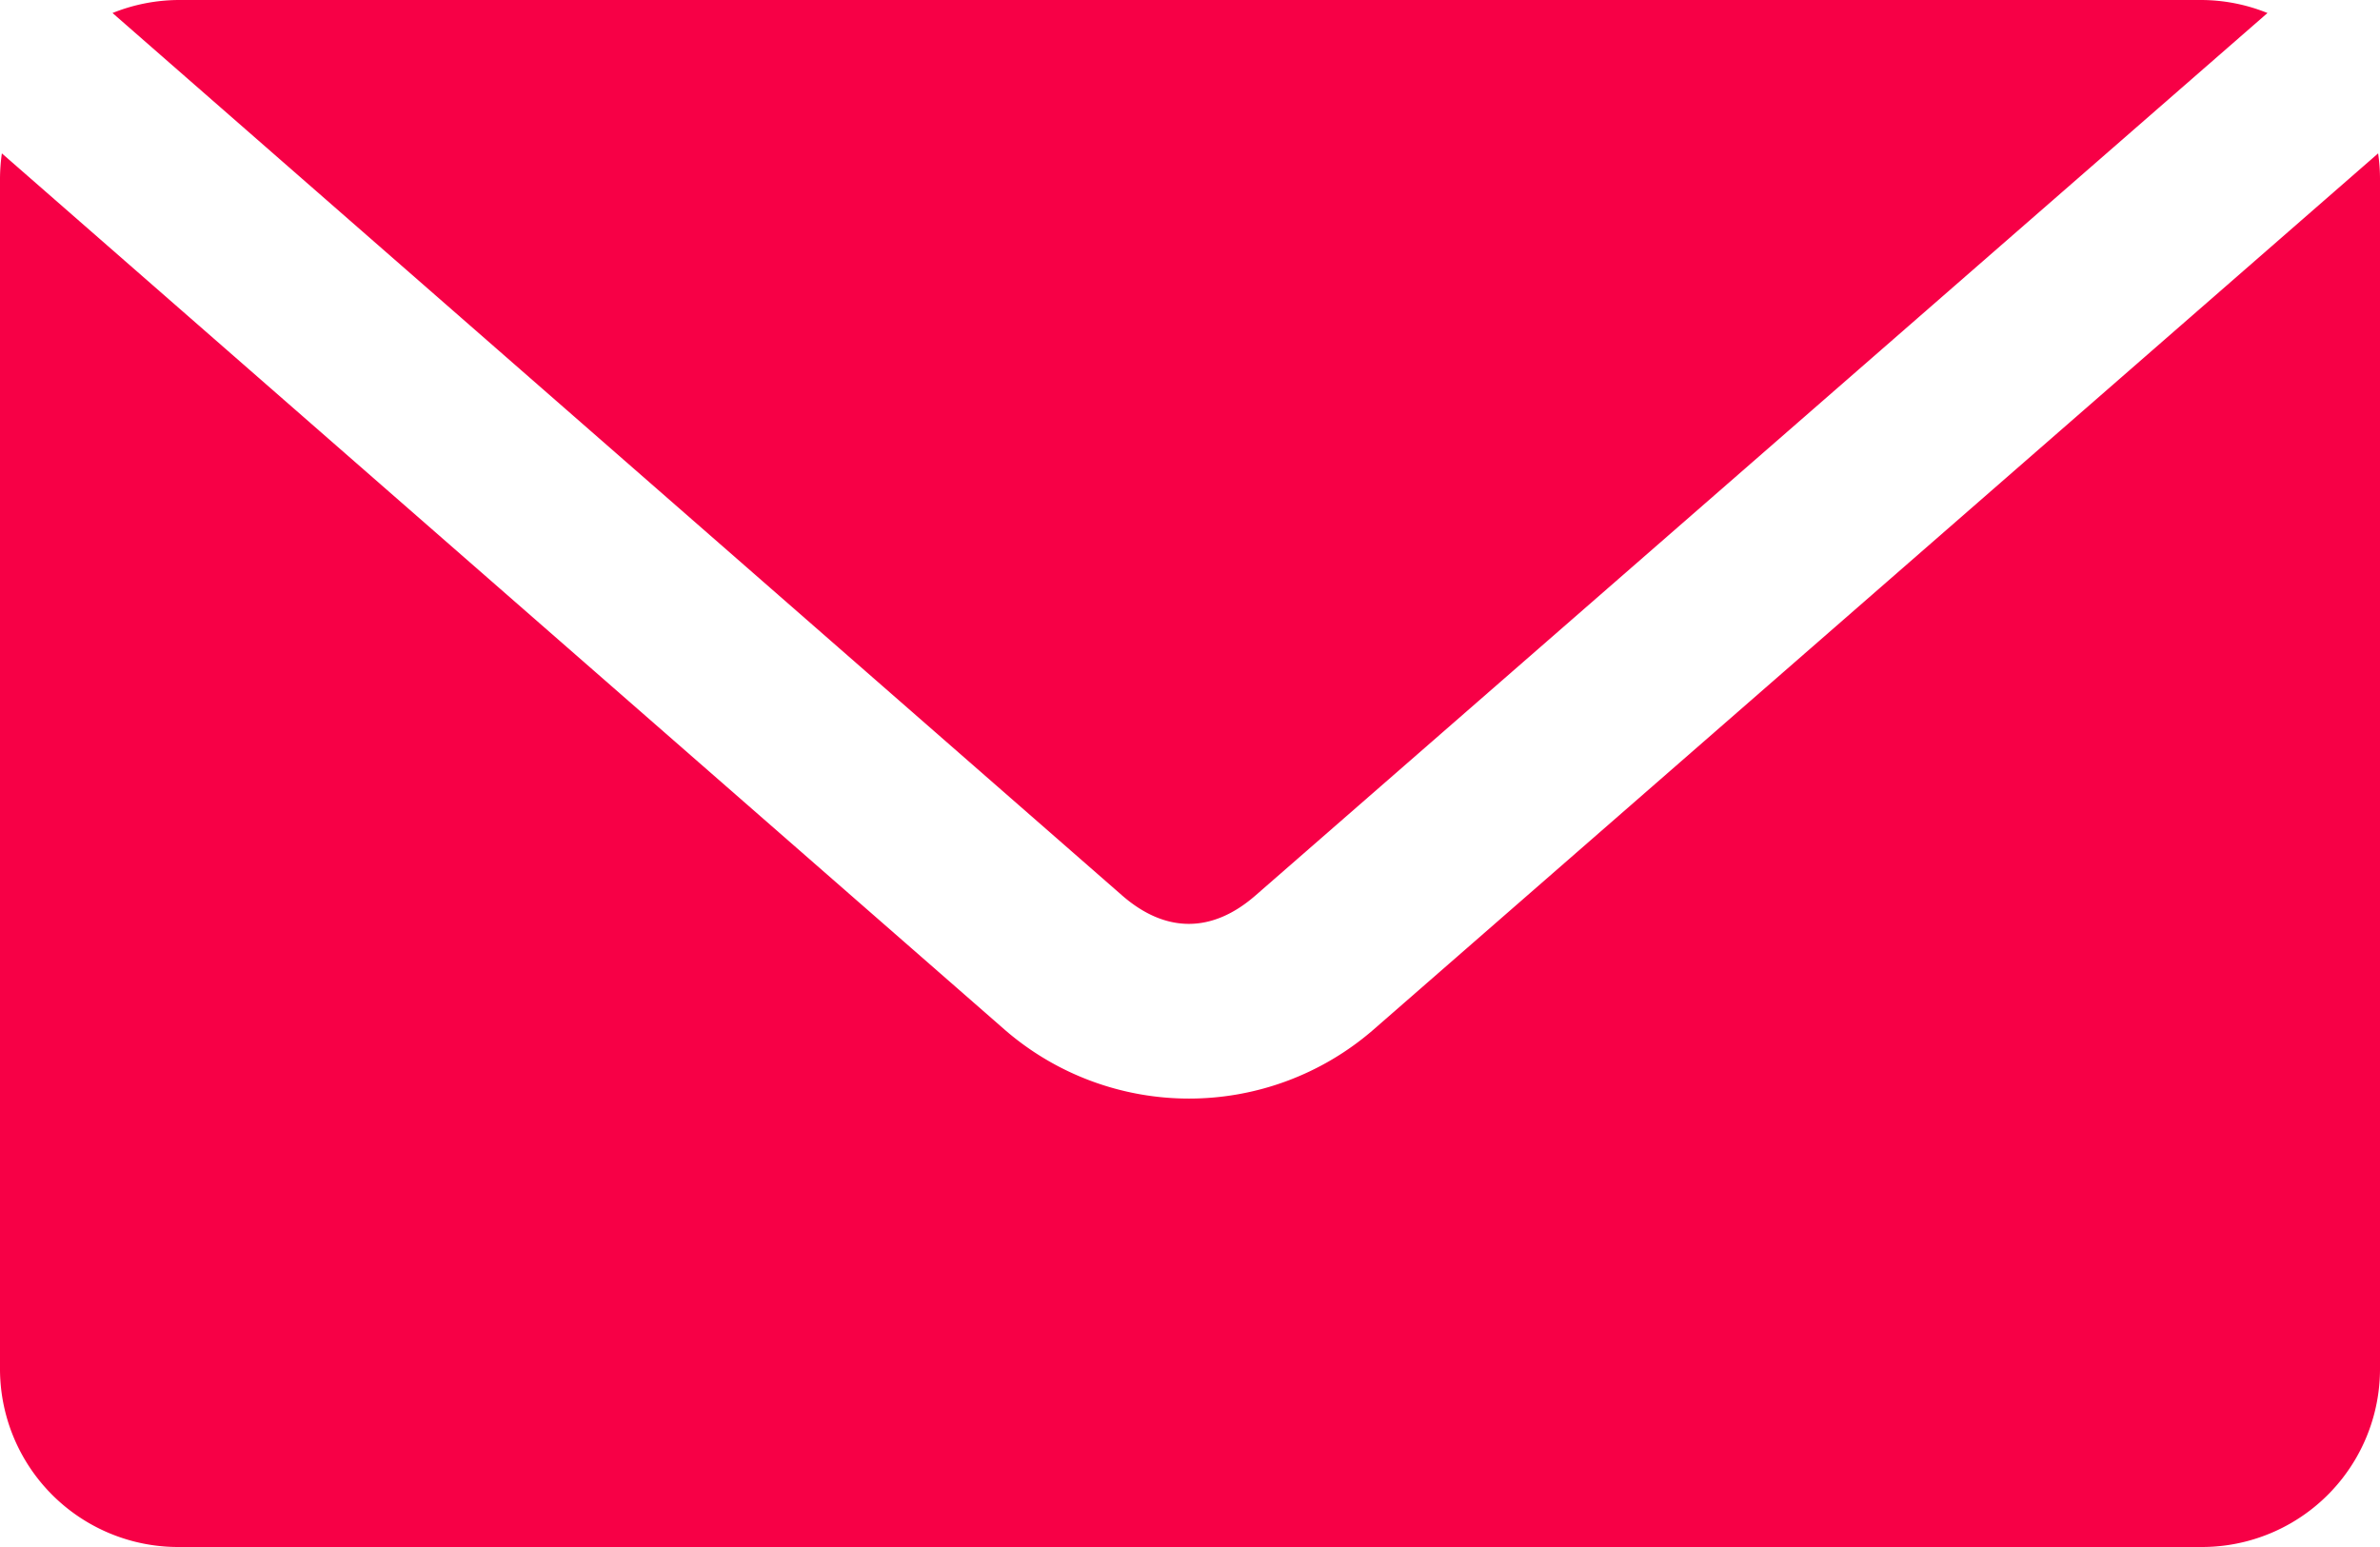
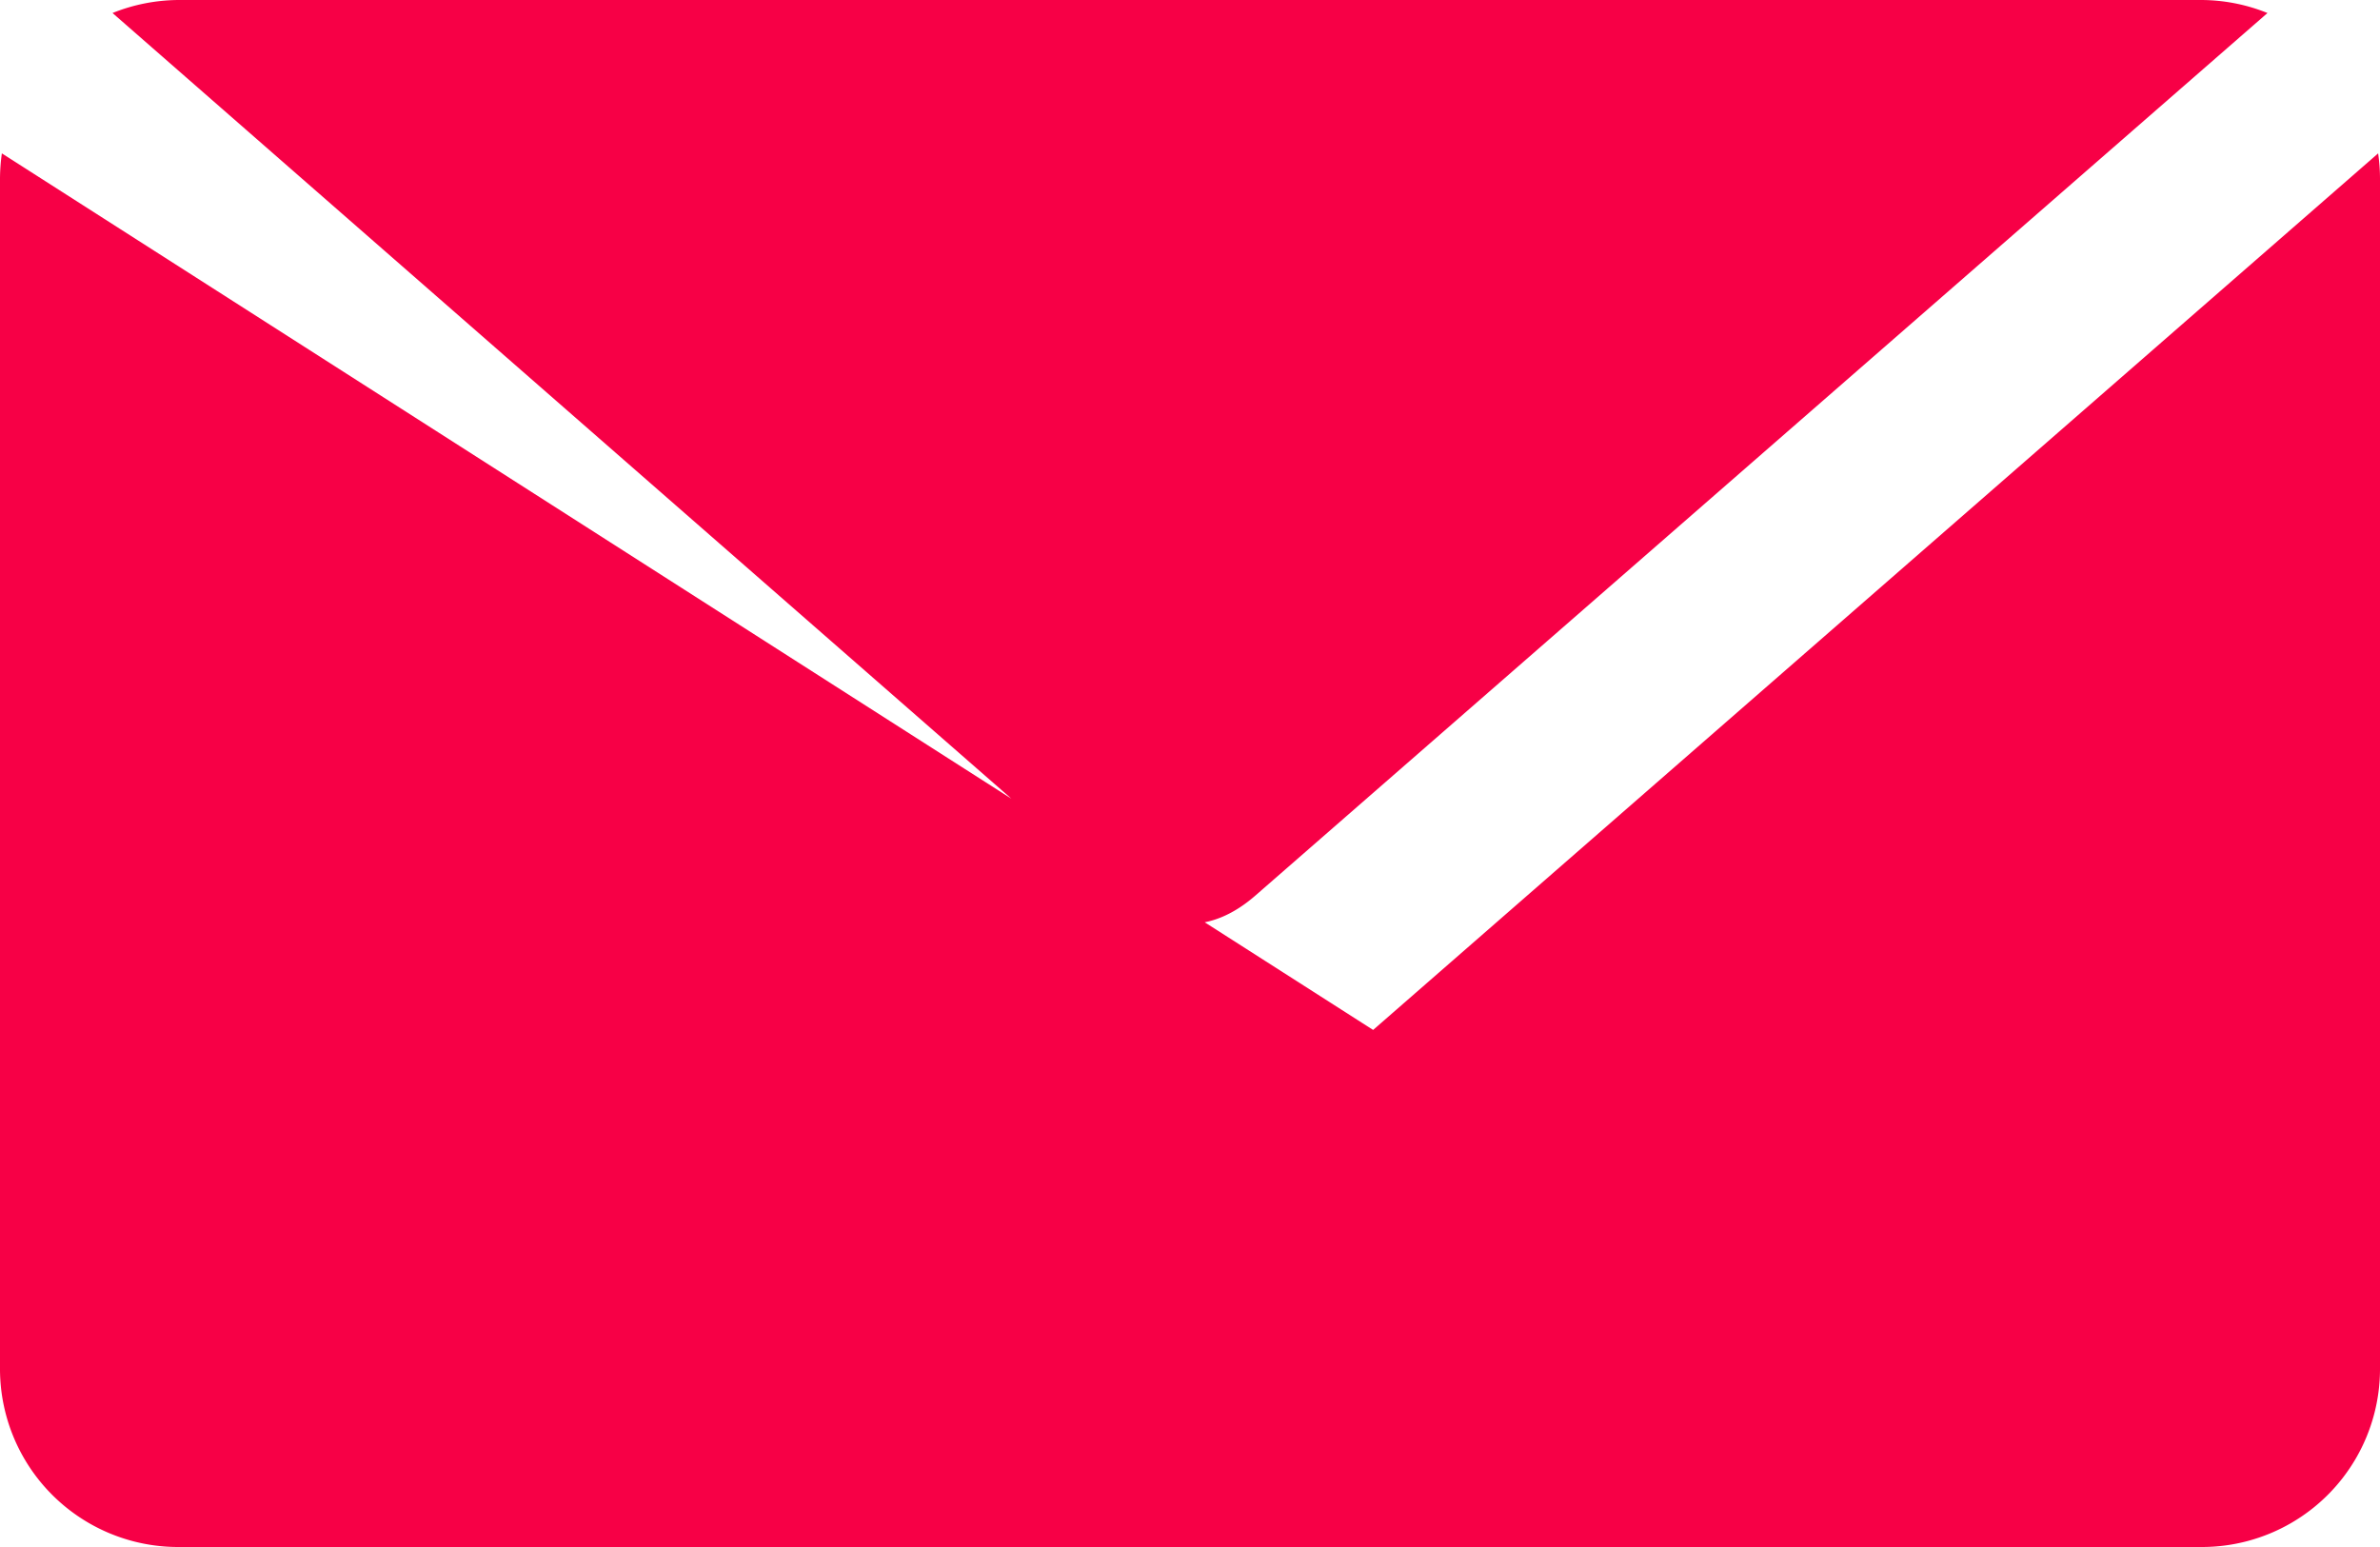
<svg xmlns="http://www.w3.org/2000/svg" viewBox="0 0 448 291.2">
  <defs>
    <style>.cls-1{fill:#f70046;}</style>
  </defs>
  <title>Ресурс 1</title>
  <g id="Слой_2" data-name="Слой 2">
    <g id="Слой_1-2" data-name="Слой 1">
-       <path class="cls-1" d="M33.6,0A33.69,33.69,0,0,0,21.18,2.45l190,166.07c8.21,7.18,17,7.18,25.19,0L426.82,2.45A33.49,33.49,0,0,0,414.4,0ZM.35,28.88A34.83,34.83,0,0,0,0,33.6v224a33.53,33.53,0,0,0,33.6,33.6H414.4A33.53,33.53,0,0,0,448,257.6V33.6a33.54,33.54,0,0,0-.35-4.73l-189.18,165a52.92,52.92,0,0,1-69.3,0L.35,28.87Z" />
+       <path class="cls-1" d="M33.6,0A33.69,33.69,0,0,0,21.18,2.45l190,166.07c8.21,7.18,17,7.18,25.19,0L426.82,2.45A33.49,33.49,0,0,0,414.4,0ZM.35,28.88A34.83,34.83,0,0,0,0,33.6v224a33.53,33.53,0,0,0,33.6,33.6H414.4A33.53,33.53,0,0,0,448,257.6V33.6a33.54,33.54,0,0,0-.35-4.73l-189.18,165L.35,28.87Z" />
    </g>
  </g>
</svg>